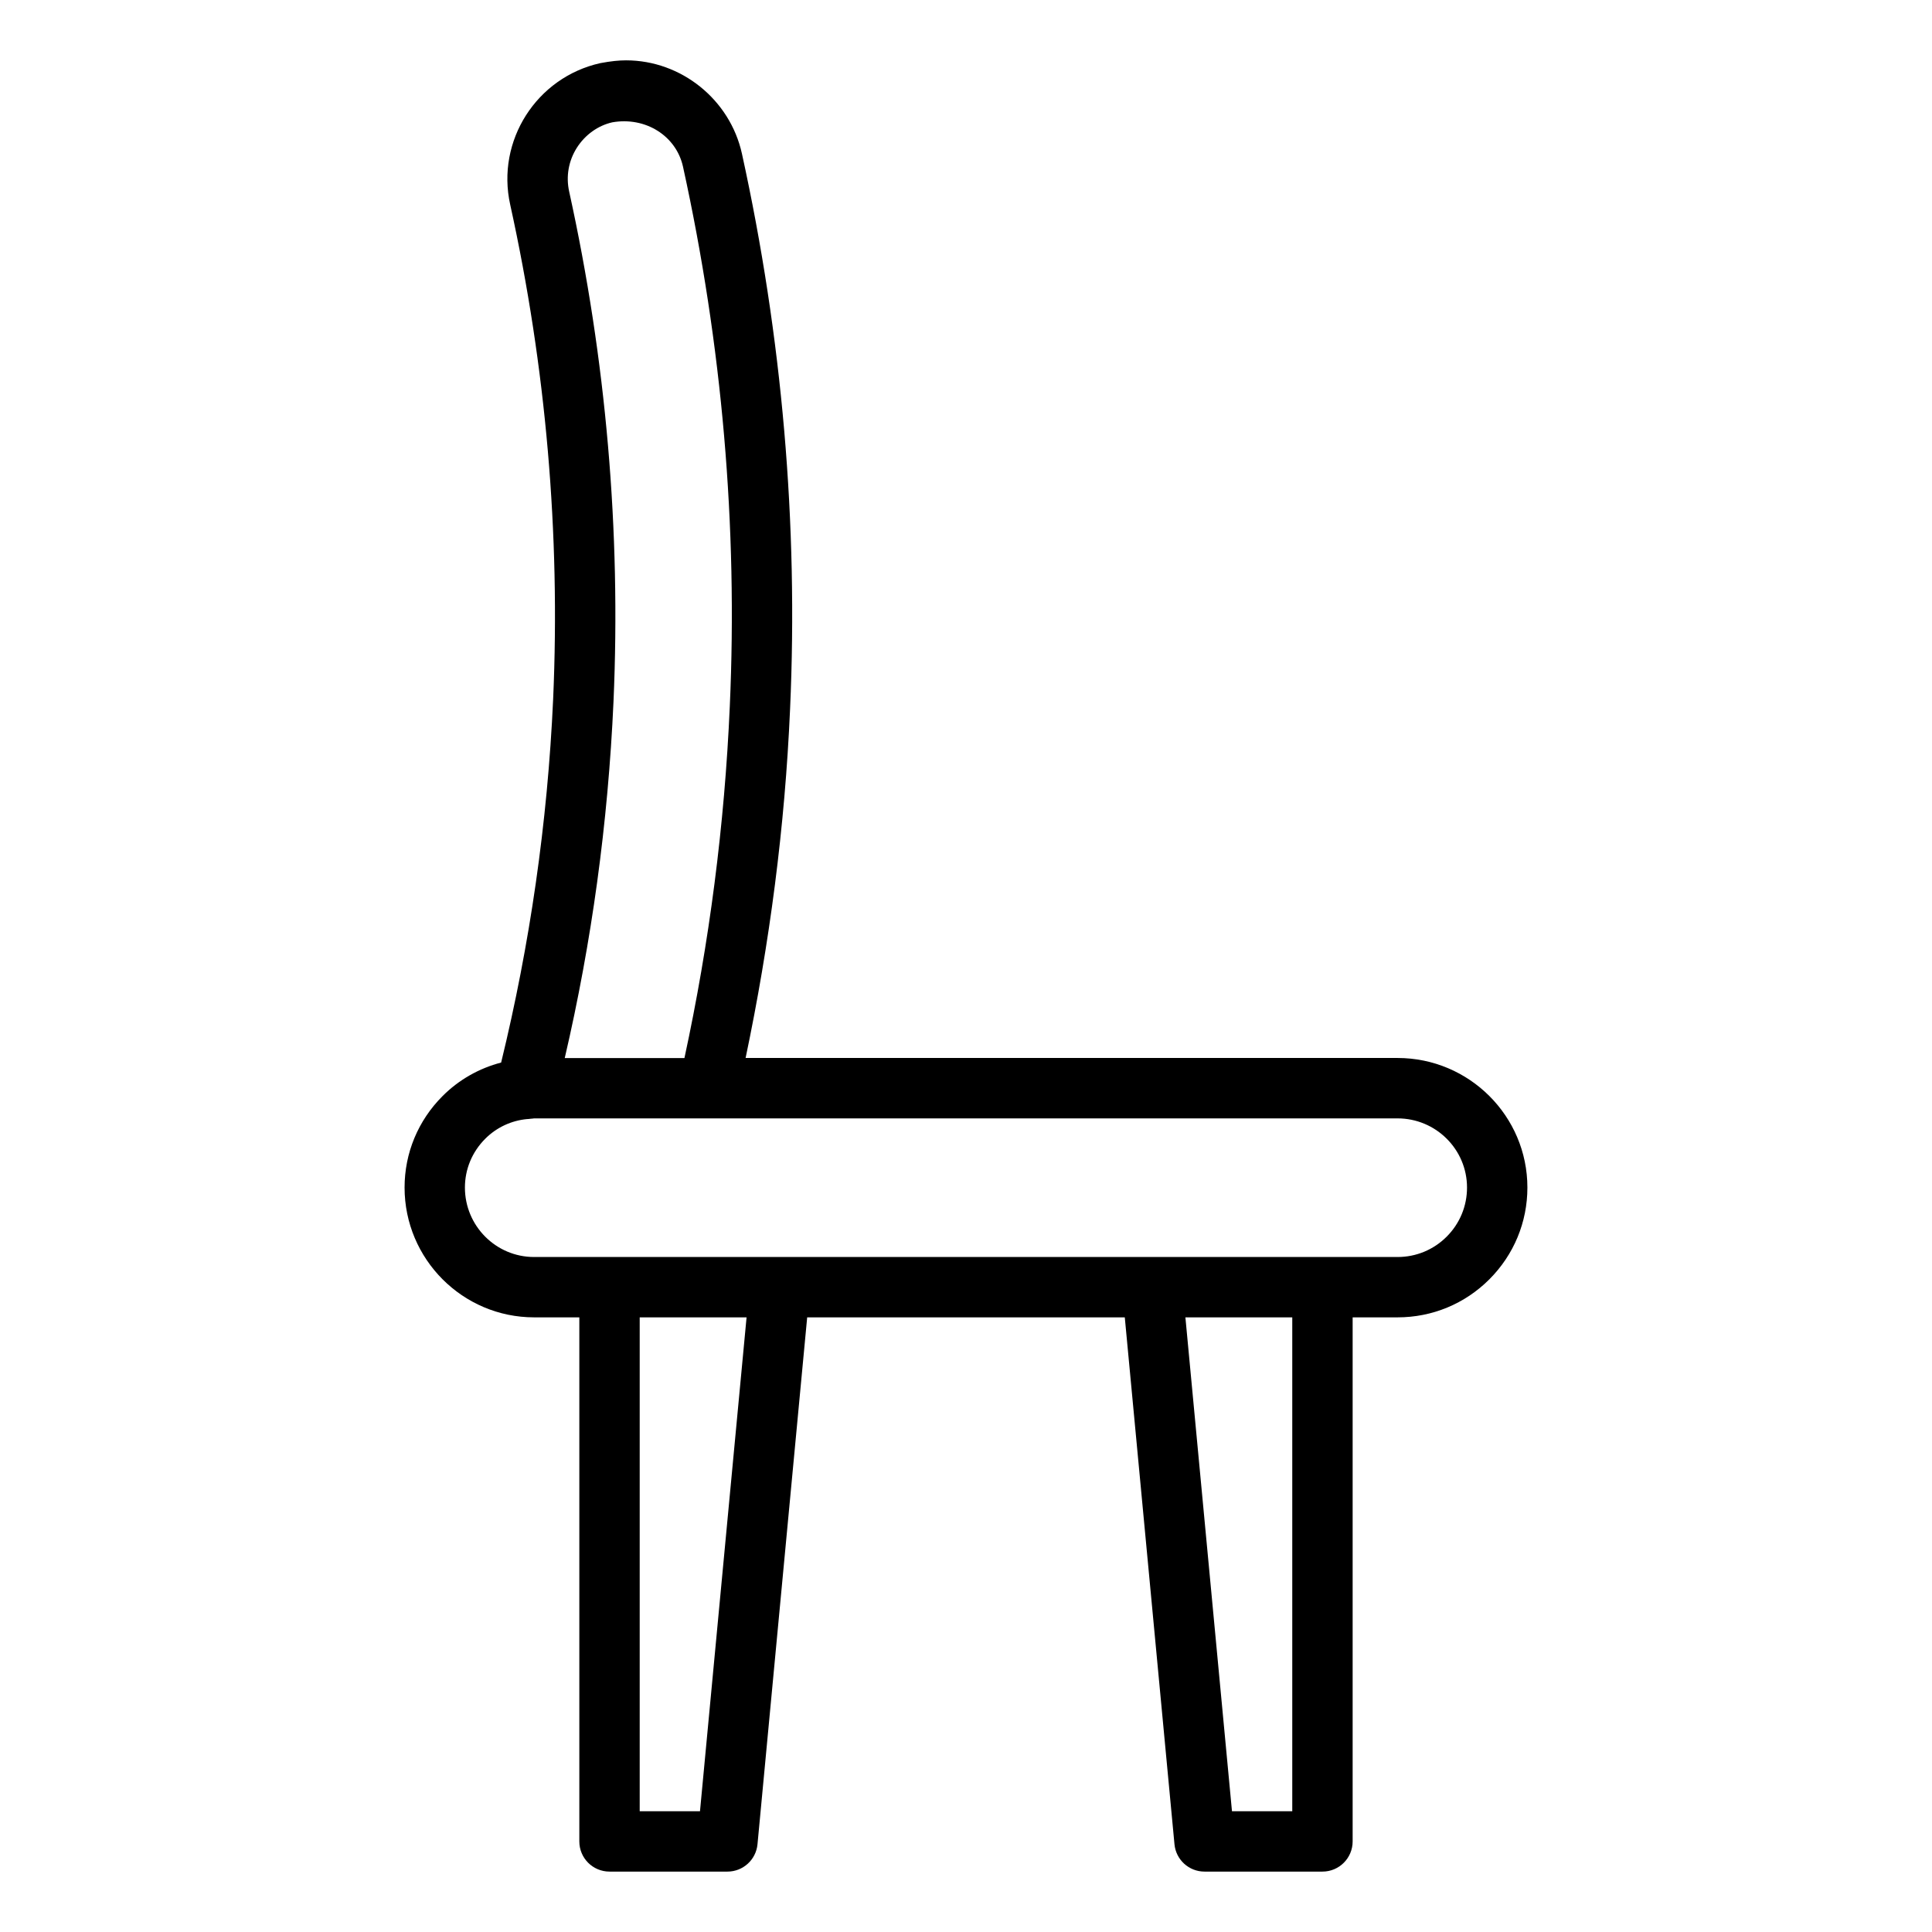
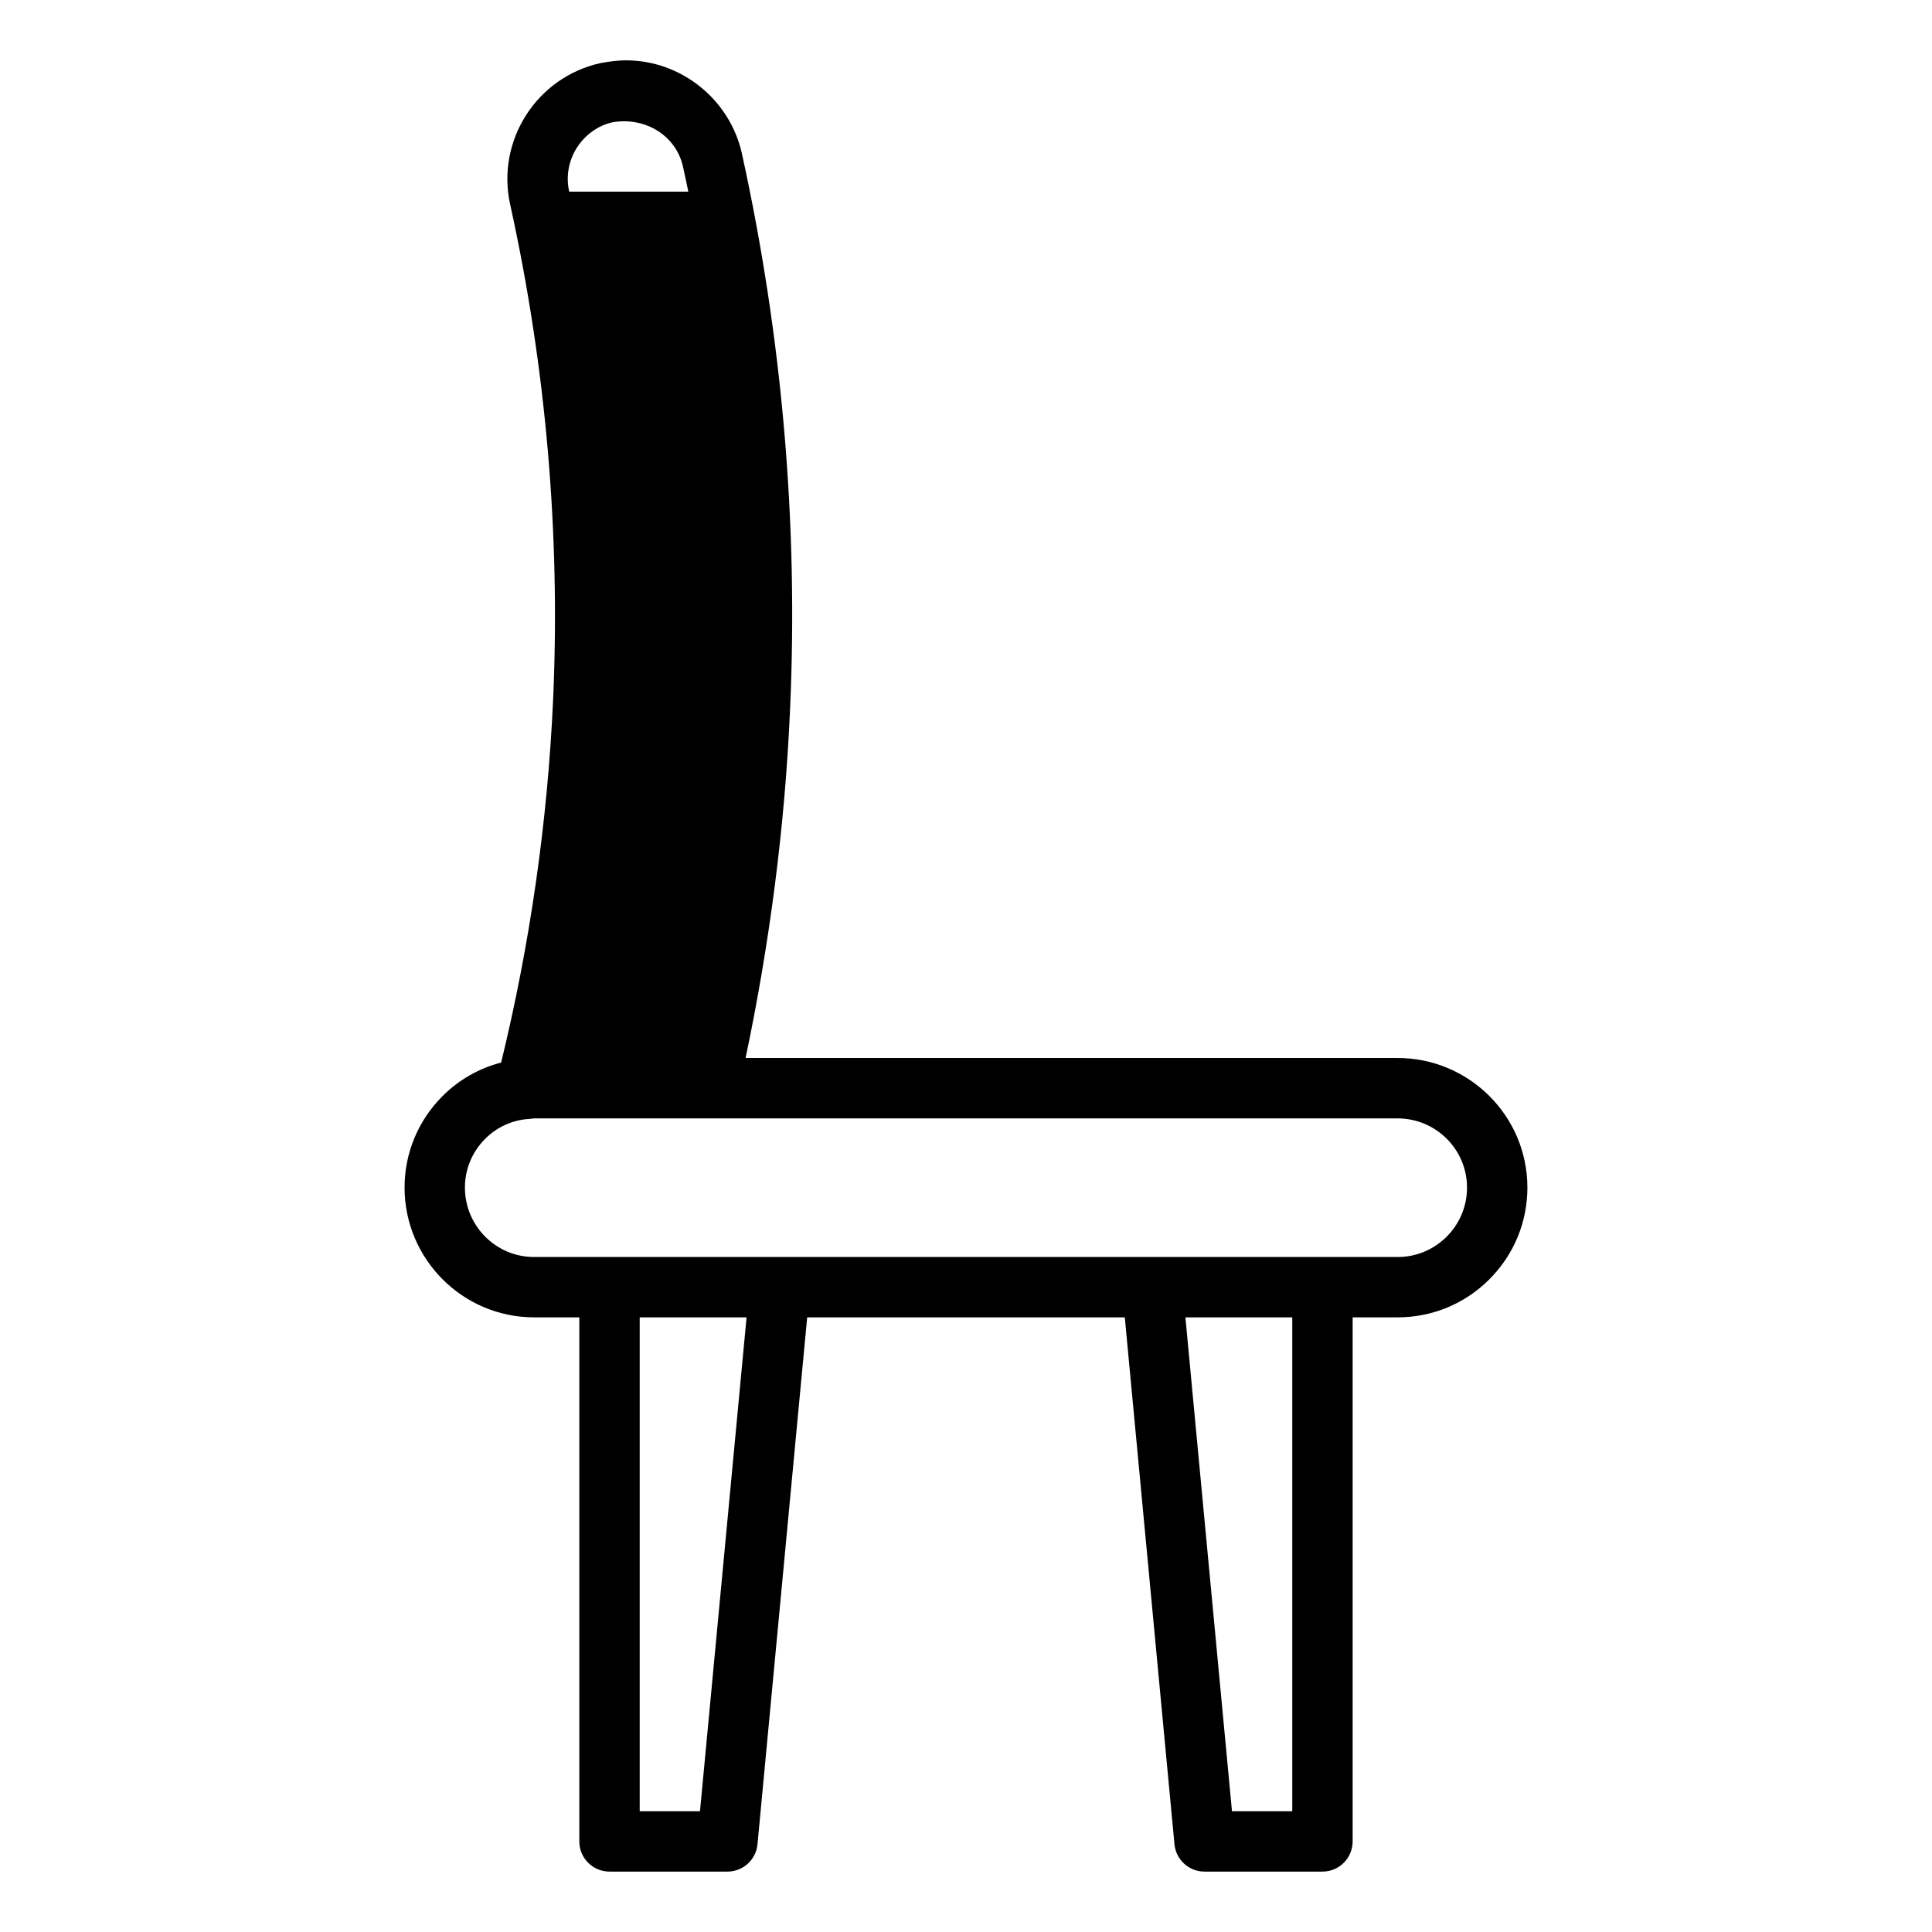
<svg xmlns="http://www.w3.org/2000/svg" id="Layer_1" viewBox="0 0 64 64" data-name="Layer 1">
-   <path d="m16.602 35.198c-.728.189-1.4.568-1.94 1.109-.812.812-1.26 1.889-1.26 3.031 0 2.371 1.925 4.301 4.291 4.301h1.498v17.36c0 .553.447 1 1 1h3.907c.516 0 .947-.393.995-.906l1.646-17.454h10.521l1.646 17.454c.048.514.479.906.995.906h3.907c.553 0 1-.447 1-1v-17.36h1.488c1.148 0 2.229-.447 3.041-1.26s1.26-1.893 1.26-3.041c0-2.366-1.93-4.291-4.301-4.291h-21.597c.797-3.792 1.303-7.669 1.473-11.554.276-6.14-.261-12.331-1.595-18.405-.396-1.79-2.011-3.089-3.838-3.089-.238 0-.497.026-.852.092-2.116.471-3.456 2.574-2.986 4.688 1.185 5.382 1.663 10.891 1.423 16.371-.185 4.105-.773 8.151-1.723 12.048zm6.586 24.802h-1.997v-16.36h3.54zm19.62 0h-1.997l-1.543-16.36h3.54zm5.789-20.661c0 .614-.239 1.192-.674 1.627s-1.013.674-1.627.674h-28.604c-1.264 0-2.291-1.032-2.291-2.301 0-.608.239-1.183.674-1.617.376-.377.87-.605 1.393-.652.002 0 .004.001.006.001.035 0 .069-.008.103-.011.042-.003.086-.006.115-.012h28.604c1.269 0 2.301 1.027 2.301 2.291zm-29.742-32.991c-.112-.504-.021-1.021.255-1.455.277-.435.707-.736 1.174-.841 1.095-.192 2.113.443 2.341 1.468 1.297 5.902 1.818 11.92 1.55 17.885-.172 3.917-.677 7.829-1.502 11.644h-3.965c.892-3.828 1.435-7.794 1.615-11.809.248-5.656-.246-11.338-1.468-16.892z" />
+   <path d="m16.602 35.198c-.728.189-1.4.568-1.94 1.109-.812.812-1.26 1.889-1.26 3.031 0 2.371 1.925 4.301 4.291 4.301h1.498v17.36c0 .553.447 1 1 1h3.907c.516 0 .947-.393.995-.906l1.646-17.454h10.521l1.646 17.454c.048.514.479.906.995.906h3.907c.553 0 1-.447 1-1v-17.36h1.488c1.148 0 2.229-.447 3.041-1.26s1.26-1.893 1.26-3.041c0-2.366-1.93-4.291-4.301-4.291h-21.597c.797-3.792 1.303-7.669 1.473-11.554.276-6.14-.261-12.331-1.595-18.405-.396-1.79-2.011-3.089-3.838-3.089-.238 0-.497.026-.852.092-2.116.471-3.456 2.574-2.986 4.688 1.185 5.382 1.663 10.891 1.423 16.371-.185 4.105-.773 8.151-1.723 12.048zm6.586 24.802h-1.997v-16.36h3.54zm19.62 0h-1.997l-1.543-16.36h3.54zm5.789-20.661c0 .614-.239 1.192-.674 1.627s-1.013.674-1.627.674h-28.604c-1.264 0-2.291-1.032-2.291-2.301 0-.608.239-1.183.674-1.617.376-.377.87-.605 1.393-.652.002 0 .004.001.006.001.035 0 .069-.008.103-.011.042-.003.086-.006.115-.012h28.604c1.269 0 2.301 1.027 2.301 2.291zm-29.742-32.991c-.112-.504-.021-1.021.255-1.455.277-.435.707-.736 1.174-.841 1.095-.192 2.113.443 2.341 1.468 1.297 5.902 1.818 11.92 1.55 17.885-.172 3.917-.677 7.829-1.502 11.644c.892-3.828 1.435-7.794 1.615-11.809.248-5.656-.246-11.338-1.468-16.892z" />
</svg>